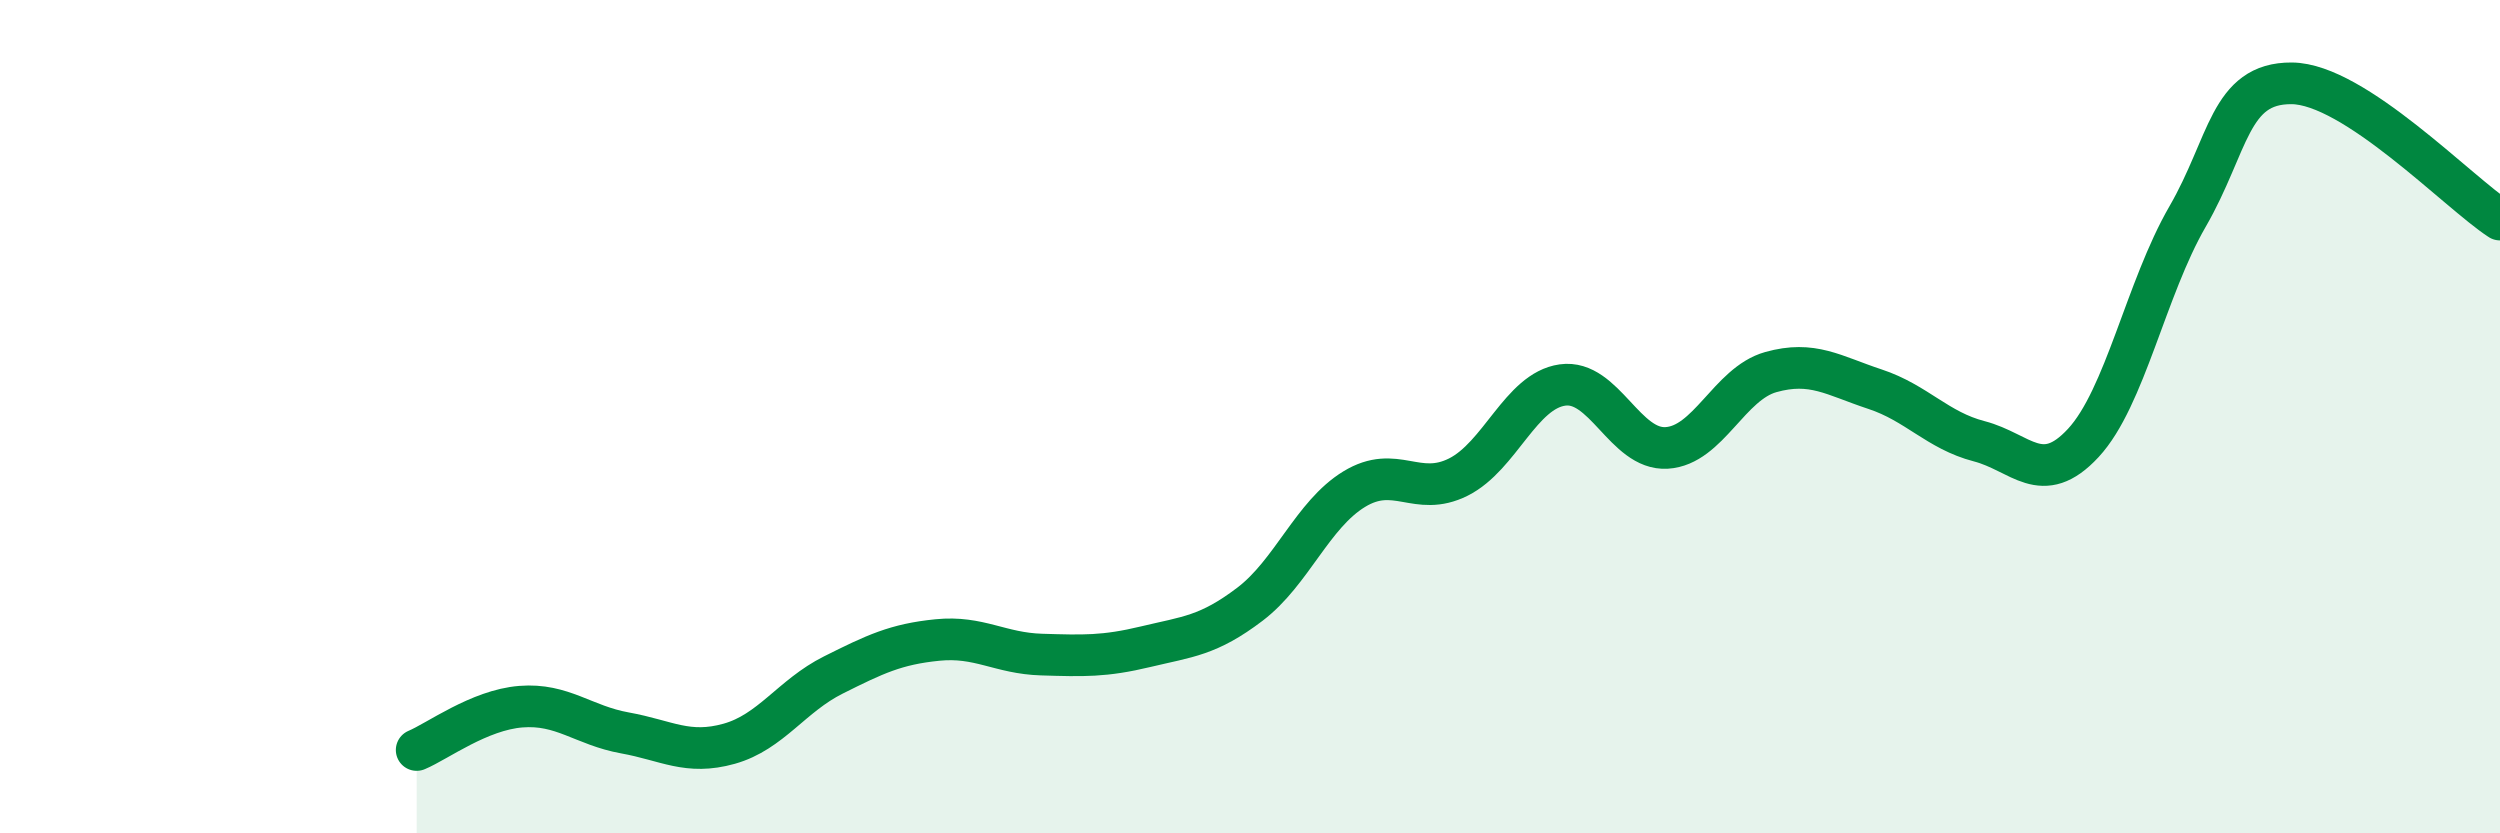
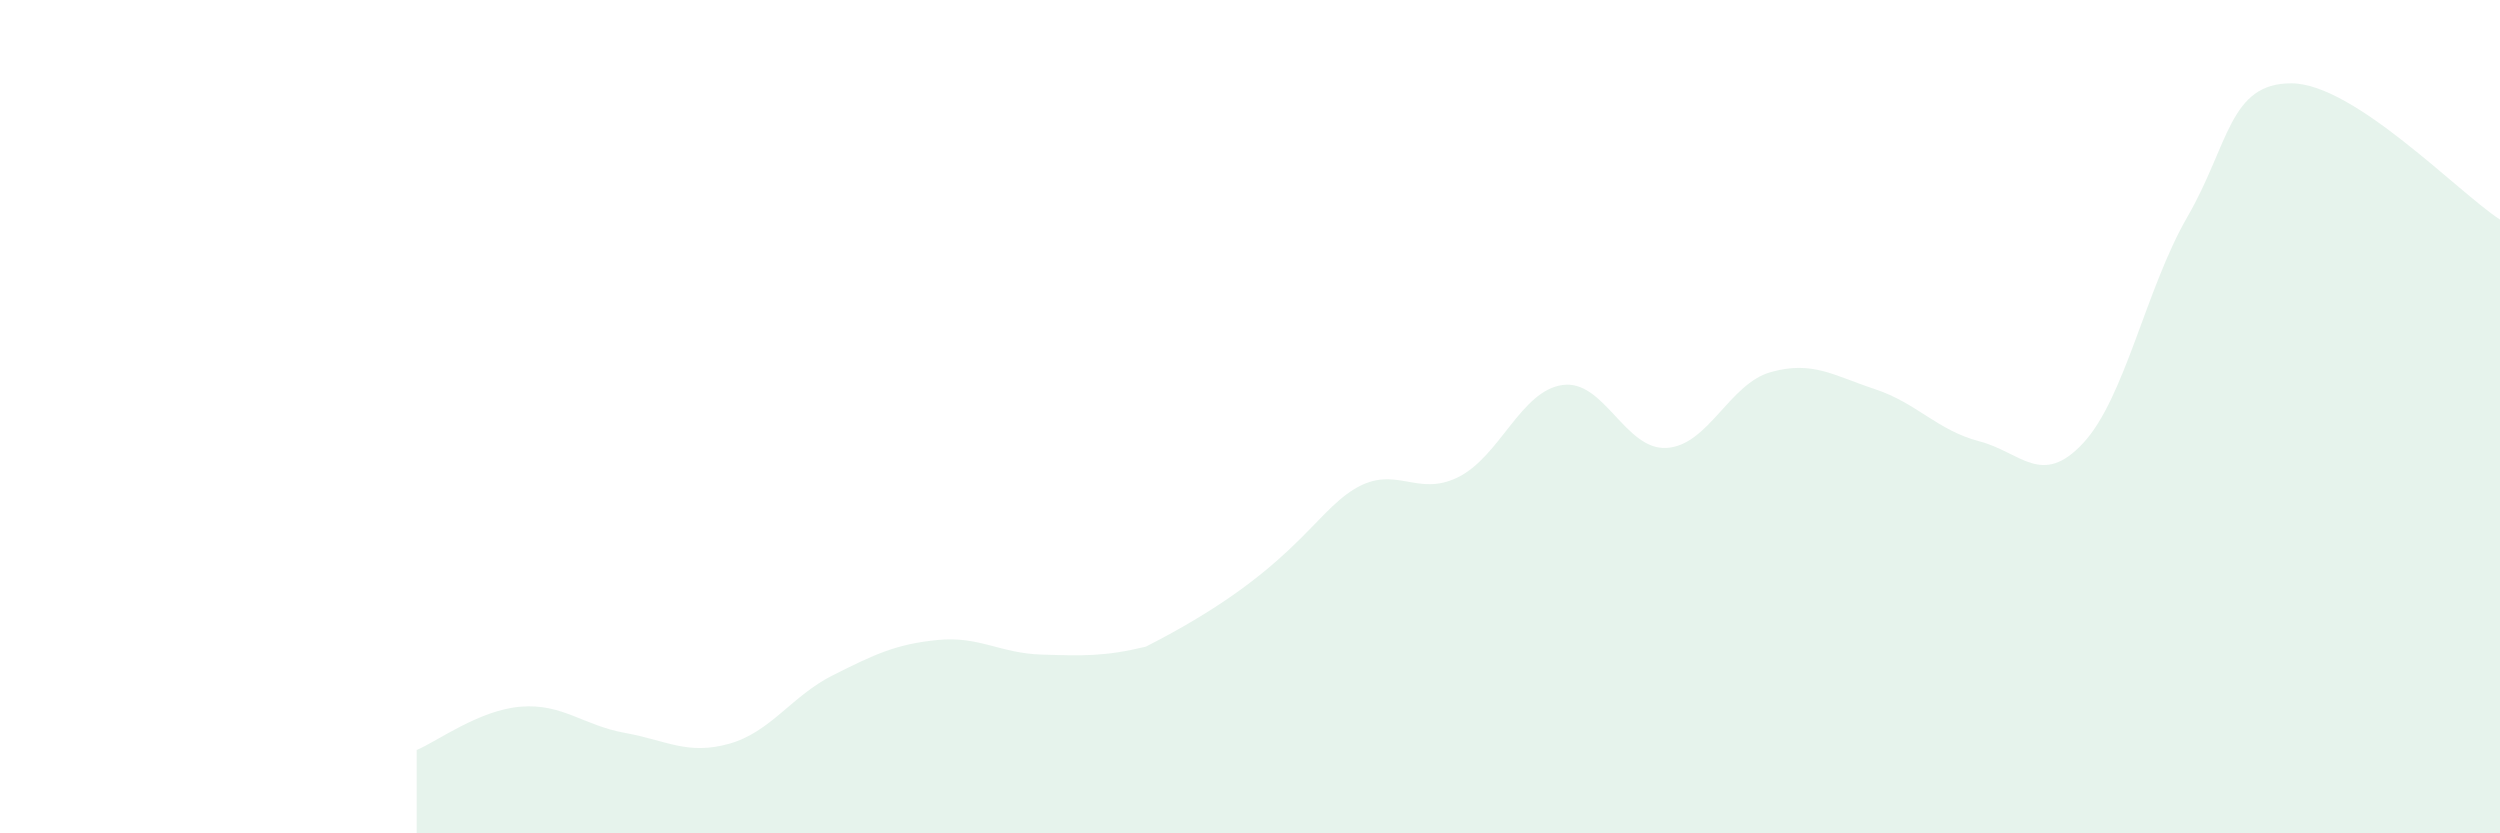
<svg xmlns="http://www.w3.org/2000/svg" width="60" height="20" viewBox="0 0 60 20">
-   <path d="M 10,18 C 10.5,17.79 11.5,17.04 12.5,16.96 C 13.5,16.88 14,17.41 15,17.59 C 16,17.77 16.5,18.13 17.5,17.85 C 18.5,17.57 19,16.7 20,16.2 C 21,15.7 21.5,15.46 22.5,15.36 C 23.5,15.26 24,15.68 25,15.71 C 26,15.74 26.5,15.76 27.5,15.52 C 28.5,15.28 29,15.26 30,14.5 C 31,13.74 31.5,12.35 32.5,11.74 C 33.5,11.13 34,11.95 35,11.45 C 36,10.95 36.5,9.38 37.5,9.24 C 38.5,9.1 39,10.81 40,10.75 C 41,10.69 41.5,9.21 42.5,8.93 C 43.5,8.65 44,9.01 45,9.34 C 46,9.67 46.5,10.33 47.5,10.59 C 48.5,10.85 49,11.71 50,10.63 C 51,9.55 51.5,6.93 52.5,5.2 C 53.5,3.47 53.5,1.99 55,2 C 56.5,2.01 59,4.62 60,5.27L60 20L10 20Z" fill="#008740" opacity="0.1" stroke-linecap="round" stroke-linejoin="round" />
-   <path d="M 10,18 C 10.5,17.79 11.5,17.04 12.5,16.96 C 13.5,16.88 14,17.41 15,17.59 C 16,17.77 16.5,18.13 17.5,17.85 C 18.5,17.57 19,16.7 20,16.2 C 21,15.7 21.5,15.46 22.5,15.36 C 23.5,15.26 24,15.68 25,15.71 C 26,15.74 26.5,15.76 27.5,15.52 C 28.5,15.28 29,15.26 30,14.5 C 31,13.74 31.5,12.35 32.5,11.74 C 33.5,11.13 34,11.95 35,11.45 C 36,10.95 36.5,9.38 37.5,9.24 C 38.5,9.1 39,10.81 40,10.75 C 41,10.69 41.5,9.21 42.5,8.93 C 43.5,8.65 44,9.01 45,9.34 C 46,9.67 46.5,10.33 47.5,10.59 C 48.5,10.85 49,11.71 50,10.63 C 51,9.55 51.5,6.93 52.5,5.2 C 53.5,3.47 53.5,1.99 55,2 C 56.5,2.01 59,4.62 60,5.27" stroke="#008740" stroke-width="1" fill="none" stroke-linecap="round" stroke-linejoin="round" />
+   <path d="M 10,18 C 10.5,17.79 11.5,17.04 12.5,16.96 C 13.5,16.88 14,17.41 15,17.59 C 16,17.77 16.5,18.13 17.5,17.85 C 18.5,17.57 19,16.7 20,16.2 C 21,15.7 21.5,15.46 22.5,15.36 C 23.5,15.26 24,15.68 25,15.71 C 26,15.74 26.5,15.76 27.5,15.52 C 31,13.74 31.5,12.35 32.5,11.74 C 33.5,11.13 34,11.95 35,11.45 C 36,10.95 36.5,9.38 37.5,9.24 C 38.5,9.1 39,10.81 40,10.75 C 41,10.69 41.5,9.21 42.5,8.93 C 43.5,8.65 44,9.01 45,9.34 C 46,9.67 46.5,10.33 47.5,10.59 C 48.5,10.85 49,11.71 50,10.63 C 51,9.55 51.5,6.93 52.5,5.2 C 53.5,3.47 53.5,1.99 55,2 C 56.5,2.01 59,4.62 60,5.27L60 20L10 20Z" fill="#008740" opacity="0.1" stroke-linecap="round" stroke-linejoin="round" />
</svg>